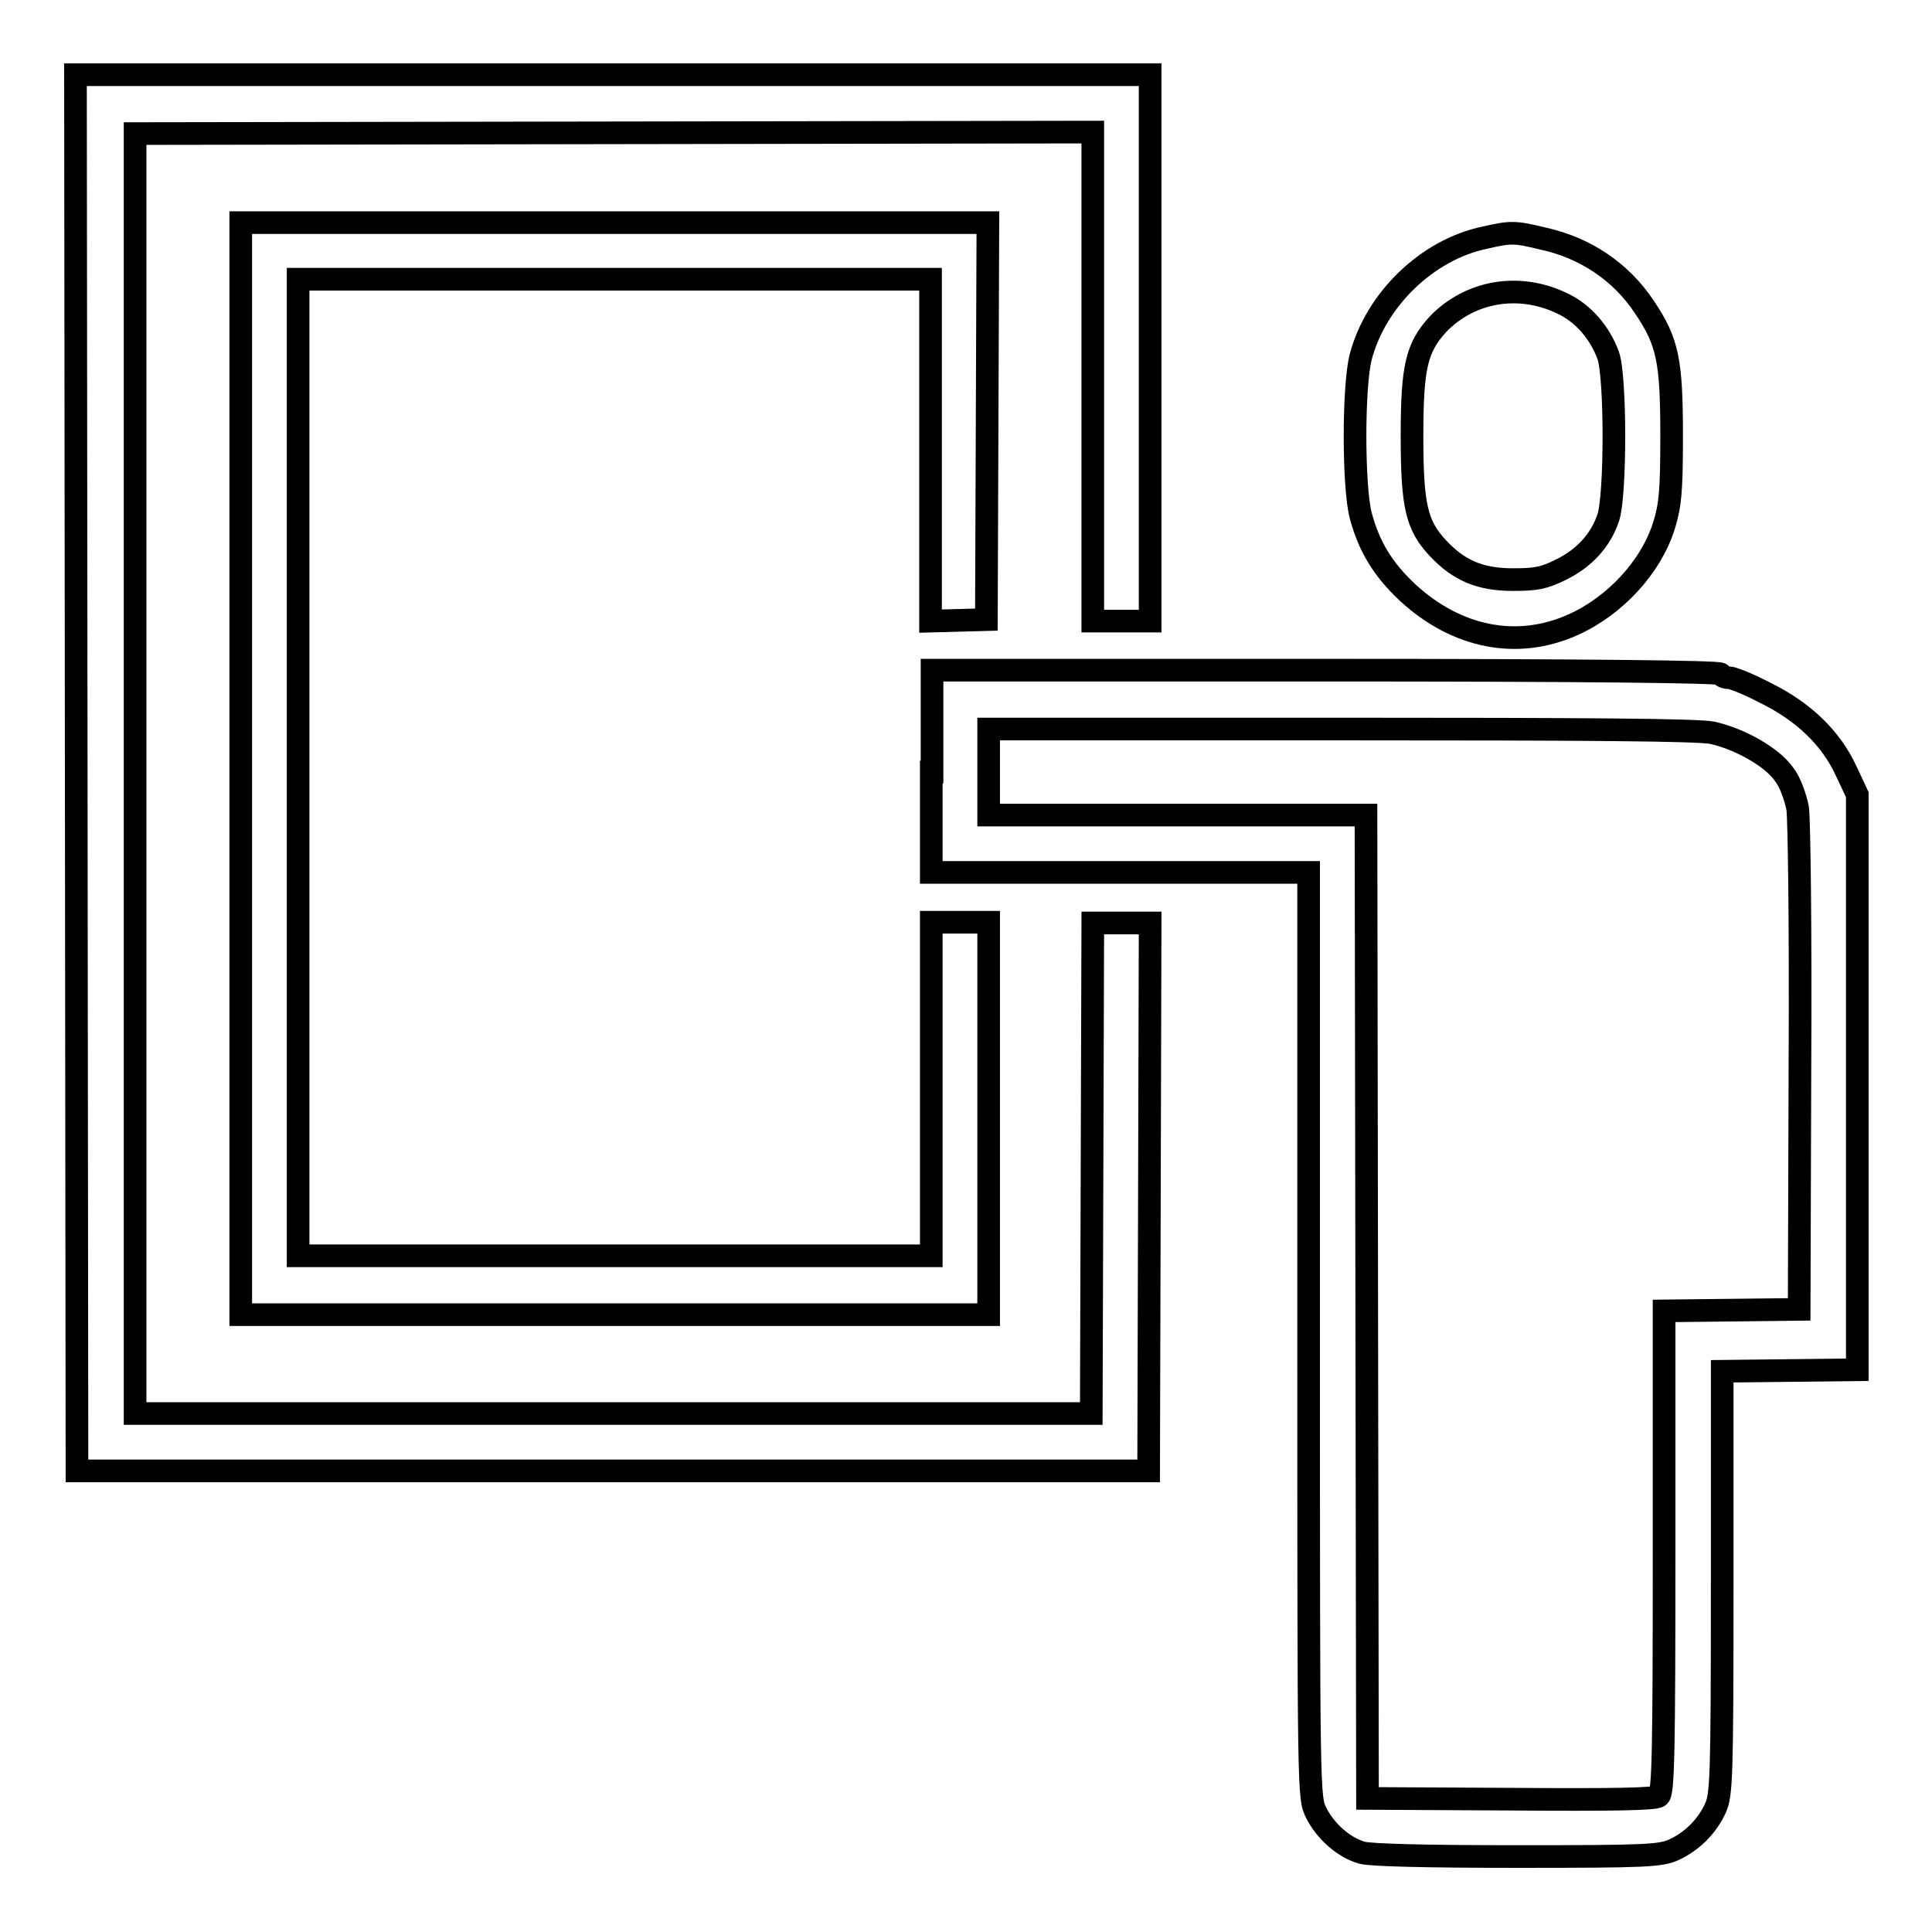
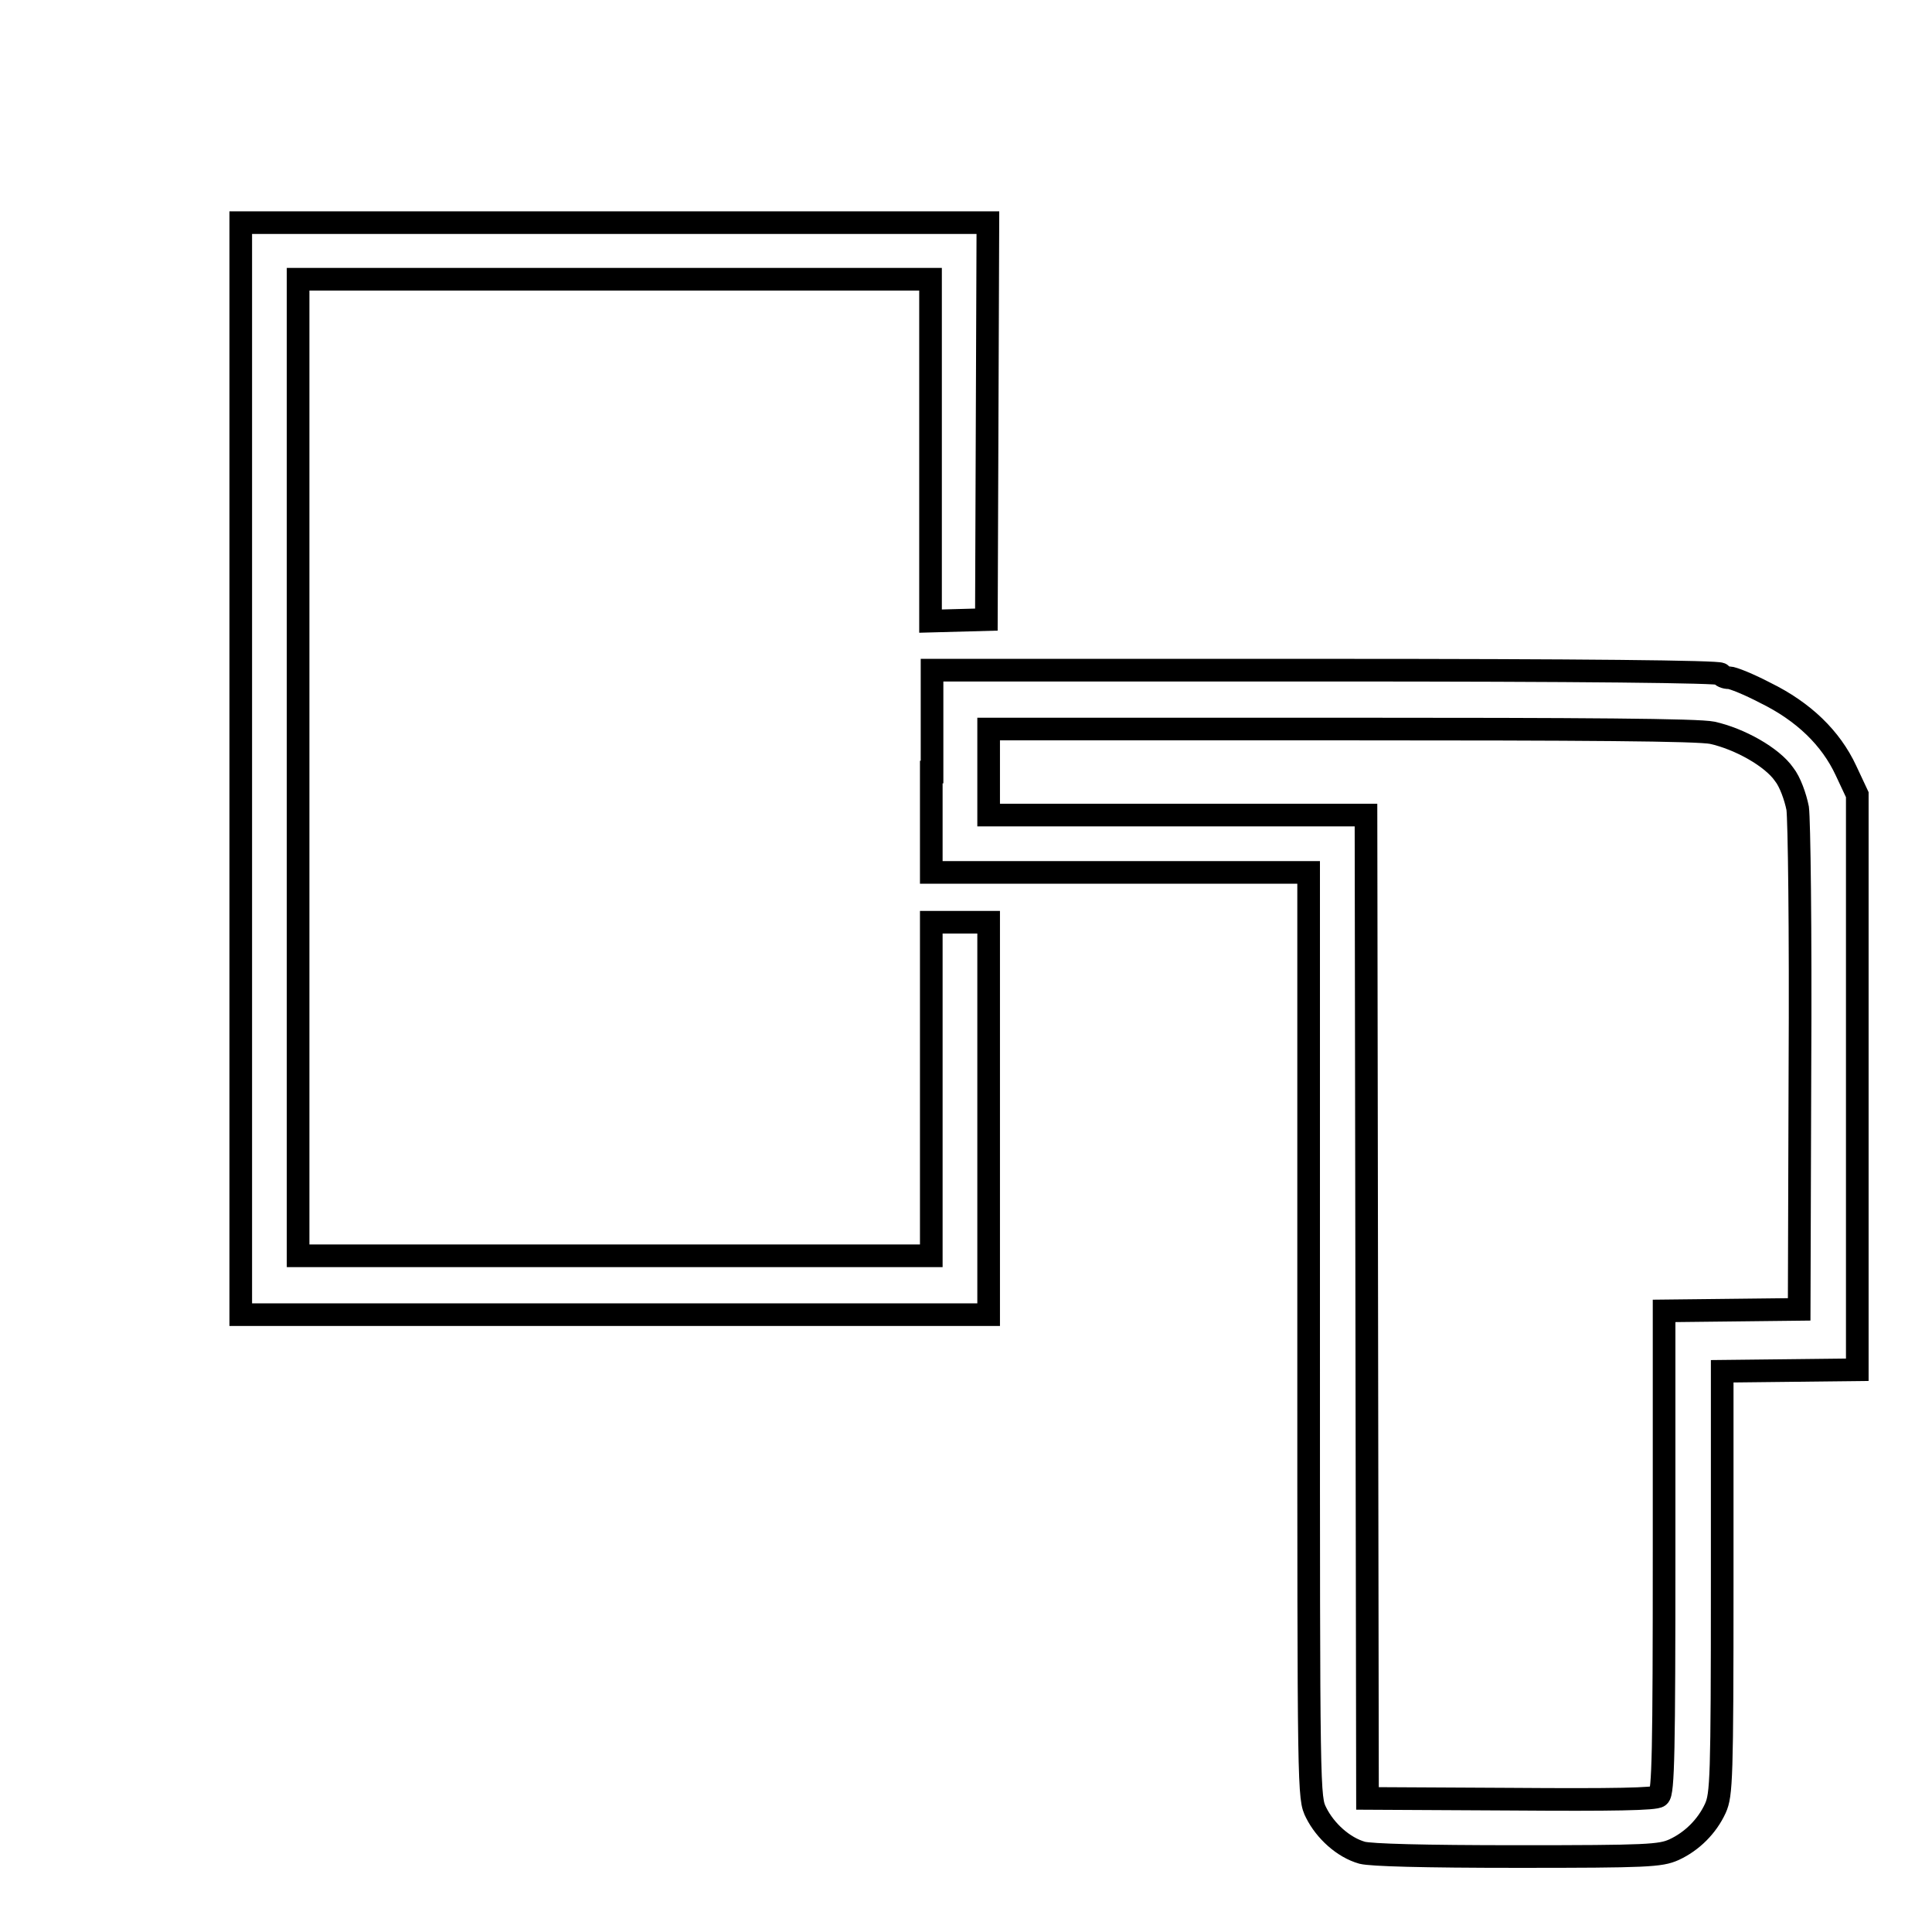
<svg xmlns="http://www.w3.org/2000/svg" version="1.1" x="0px" y="0px" viewBox="0 0 256 256" enable-background="new 0 0 256 256" xml:space="preserve">
  <g>
    <g>
      <g>
-         <path stroke-width="3" fill-opacity="0" stroke="#000000" d="M10.1,102.4l0.1,92.5h71h71l0.1-36.3l0.1-36.3h-3.8h-3.8l-0.1,32.5l-0.1,32.5H81.2H17.9v-84.8V17.7l63.5-0.1l63.4-0.1v32.4v32.4h3.8h3.8V46.1V9.9H81.2H10L10.1,102.4z" />
        <path stroke-width="3" fill-opacity="0" stroke="#000000" d="M31.9,101.8v72.4h49.5H131v-26v-26h-3.8h-3.8v22.1v22.1H81.4H39.5v-64.8V37h41.9h41.9v22.6v22.7l3.7-0.1l3.7-0.1l0.1-26.3l0.1-26.3H81.4H31.9V101.8z" />
-         <path stroke-width="3" fill-opacity="0" stroke="#000000" d="M196.7,31.5c-7.6,1.6-14.4,8.2-16.4,15.8c-1,3.9-1,17.1,0,21c1.1,4.1,2.9,7.1,6.2,10.2c6.5,6,14.5,7.6,21.9,4.3c5.6-2.5,10.4-7.7,12.1-13.2c0.8-2.6,1-4.4,1-11.8c0-10-0.5-12.5-3.6-17.1c-3.1-4.7-7.9-7.9-13.5-9.1C200.7,30.7,200.2,30.7,196.7,31.5z M207,40.2c2.8,1.3,5,3.9,6.1,6.9c1,2.9,1,18.5,0,21.5c-1,3-3.2,5.4-6.3,6.9c-2.2,1.1-3.3,1.3-6.3,1.3c-4.4,0-7.2-1.2-10-4.2c-2.8-3-3.4-5.6-3.4-14.8s0.6-11.7,3.4-14.8C194.7,38.6,201.2,37.4,207,40.2z" />
        <path stroke-width="3" fill-opacity="0" stroke="#000000" d="M123.4,102.3v13.3h25h25v61.3c0,61.2,0,61.3,1,63.3c1.2,2.4,3.6,4.6,6.1,5.3c1.2,0.3,7.9,0.5,20.6,0.5c17.2,0,18.9-0.1,20.7-0.9c2.4-1.1,4.4-3.1,5.5-5.5c0.8-1.8,0.9-3.8,0.9-29.9v-28l9-0.1l8.9-0.1v-38.1v-38.1l-1.5-3.2c-2-4.3-5.6-7.8-10.7-10.3c-2.1-1.1-4.3-2-4.8-2s-1-0.2-1.1-0.5c-0.2-0.3-18.2-0.5-52.4-0.5h-52.1V102.3z M226.9,97.1c3.6,0.8,7.9,3.2,9.5,5.5c0.8,1,1.5,3,1.8,4.5c0.2,1.5,0.4,15.8,0.3,34.5l-0.1,31.9l-8.9,0.1l-9,0.1v31.9c0,26.3-0.1,32-0.7,32.4c-0.4,0.4-6,0.5-19.6,0.4l-19-0.1l-0.1-65.2L181,108h-25h-25v-5.7v-5.7h46.6C210.1,96.6,225,96.7,226.9,97.1z" />
      </g>
    </g>
  </g>
</svg>